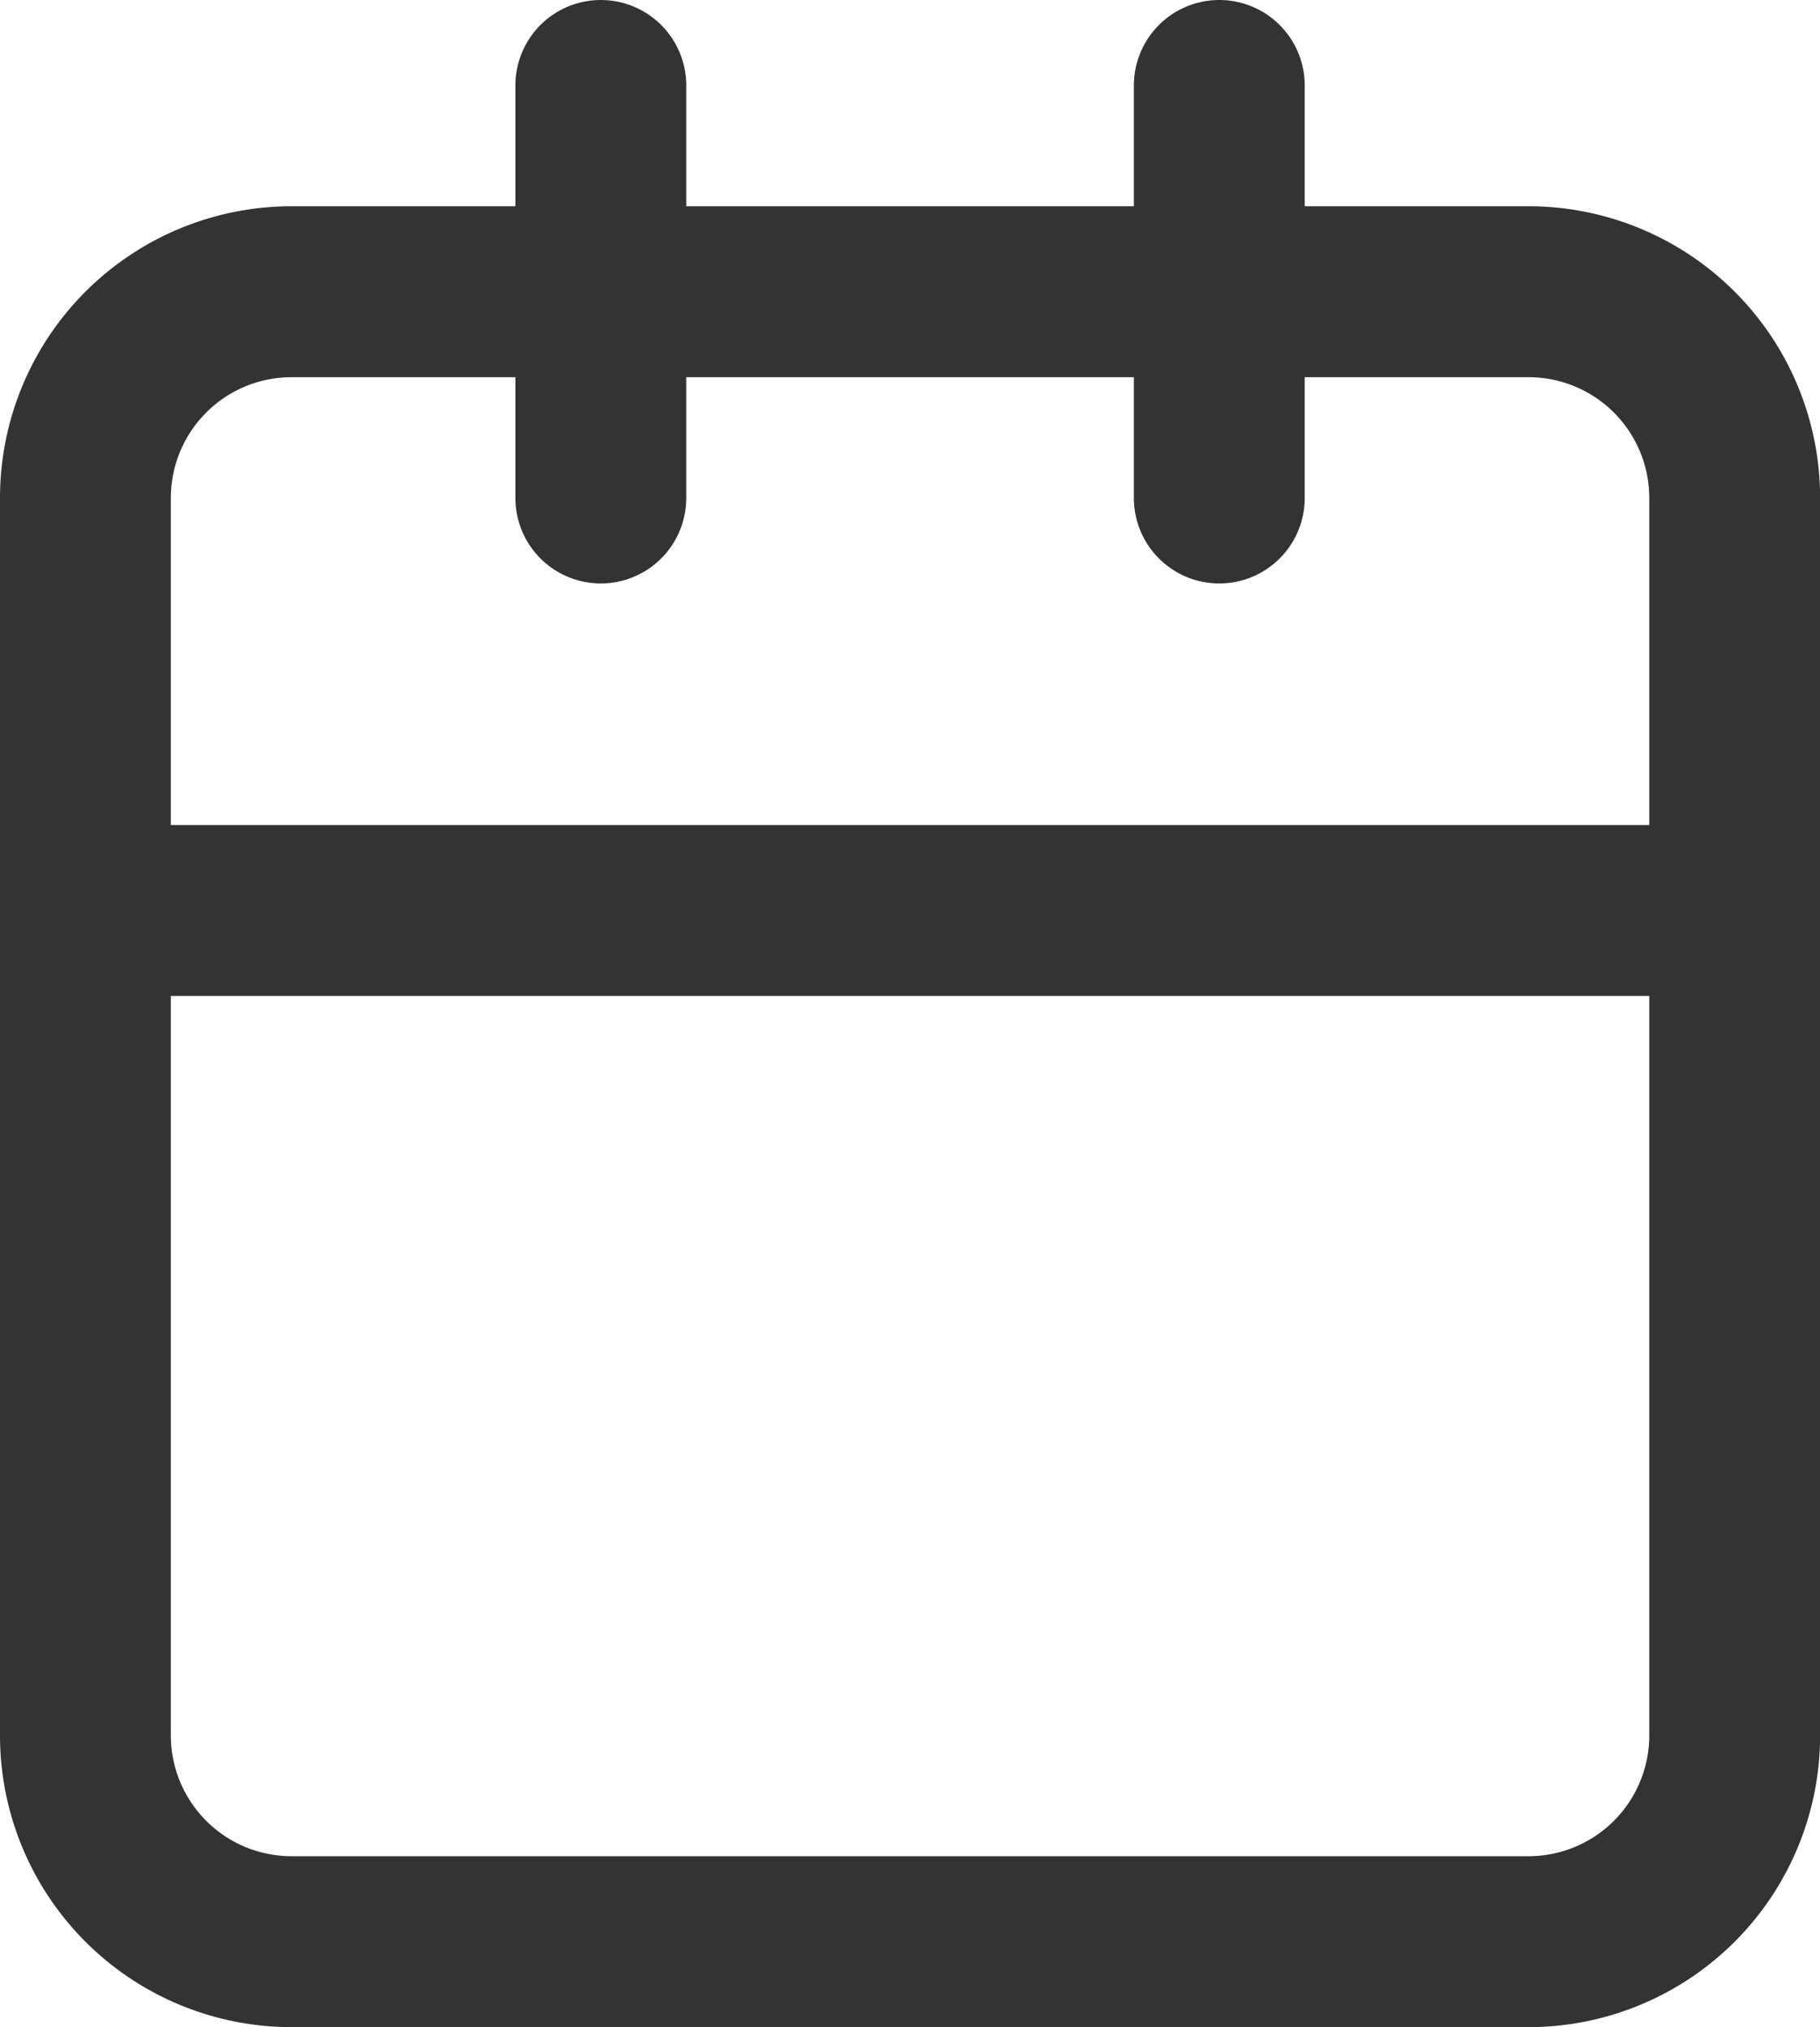
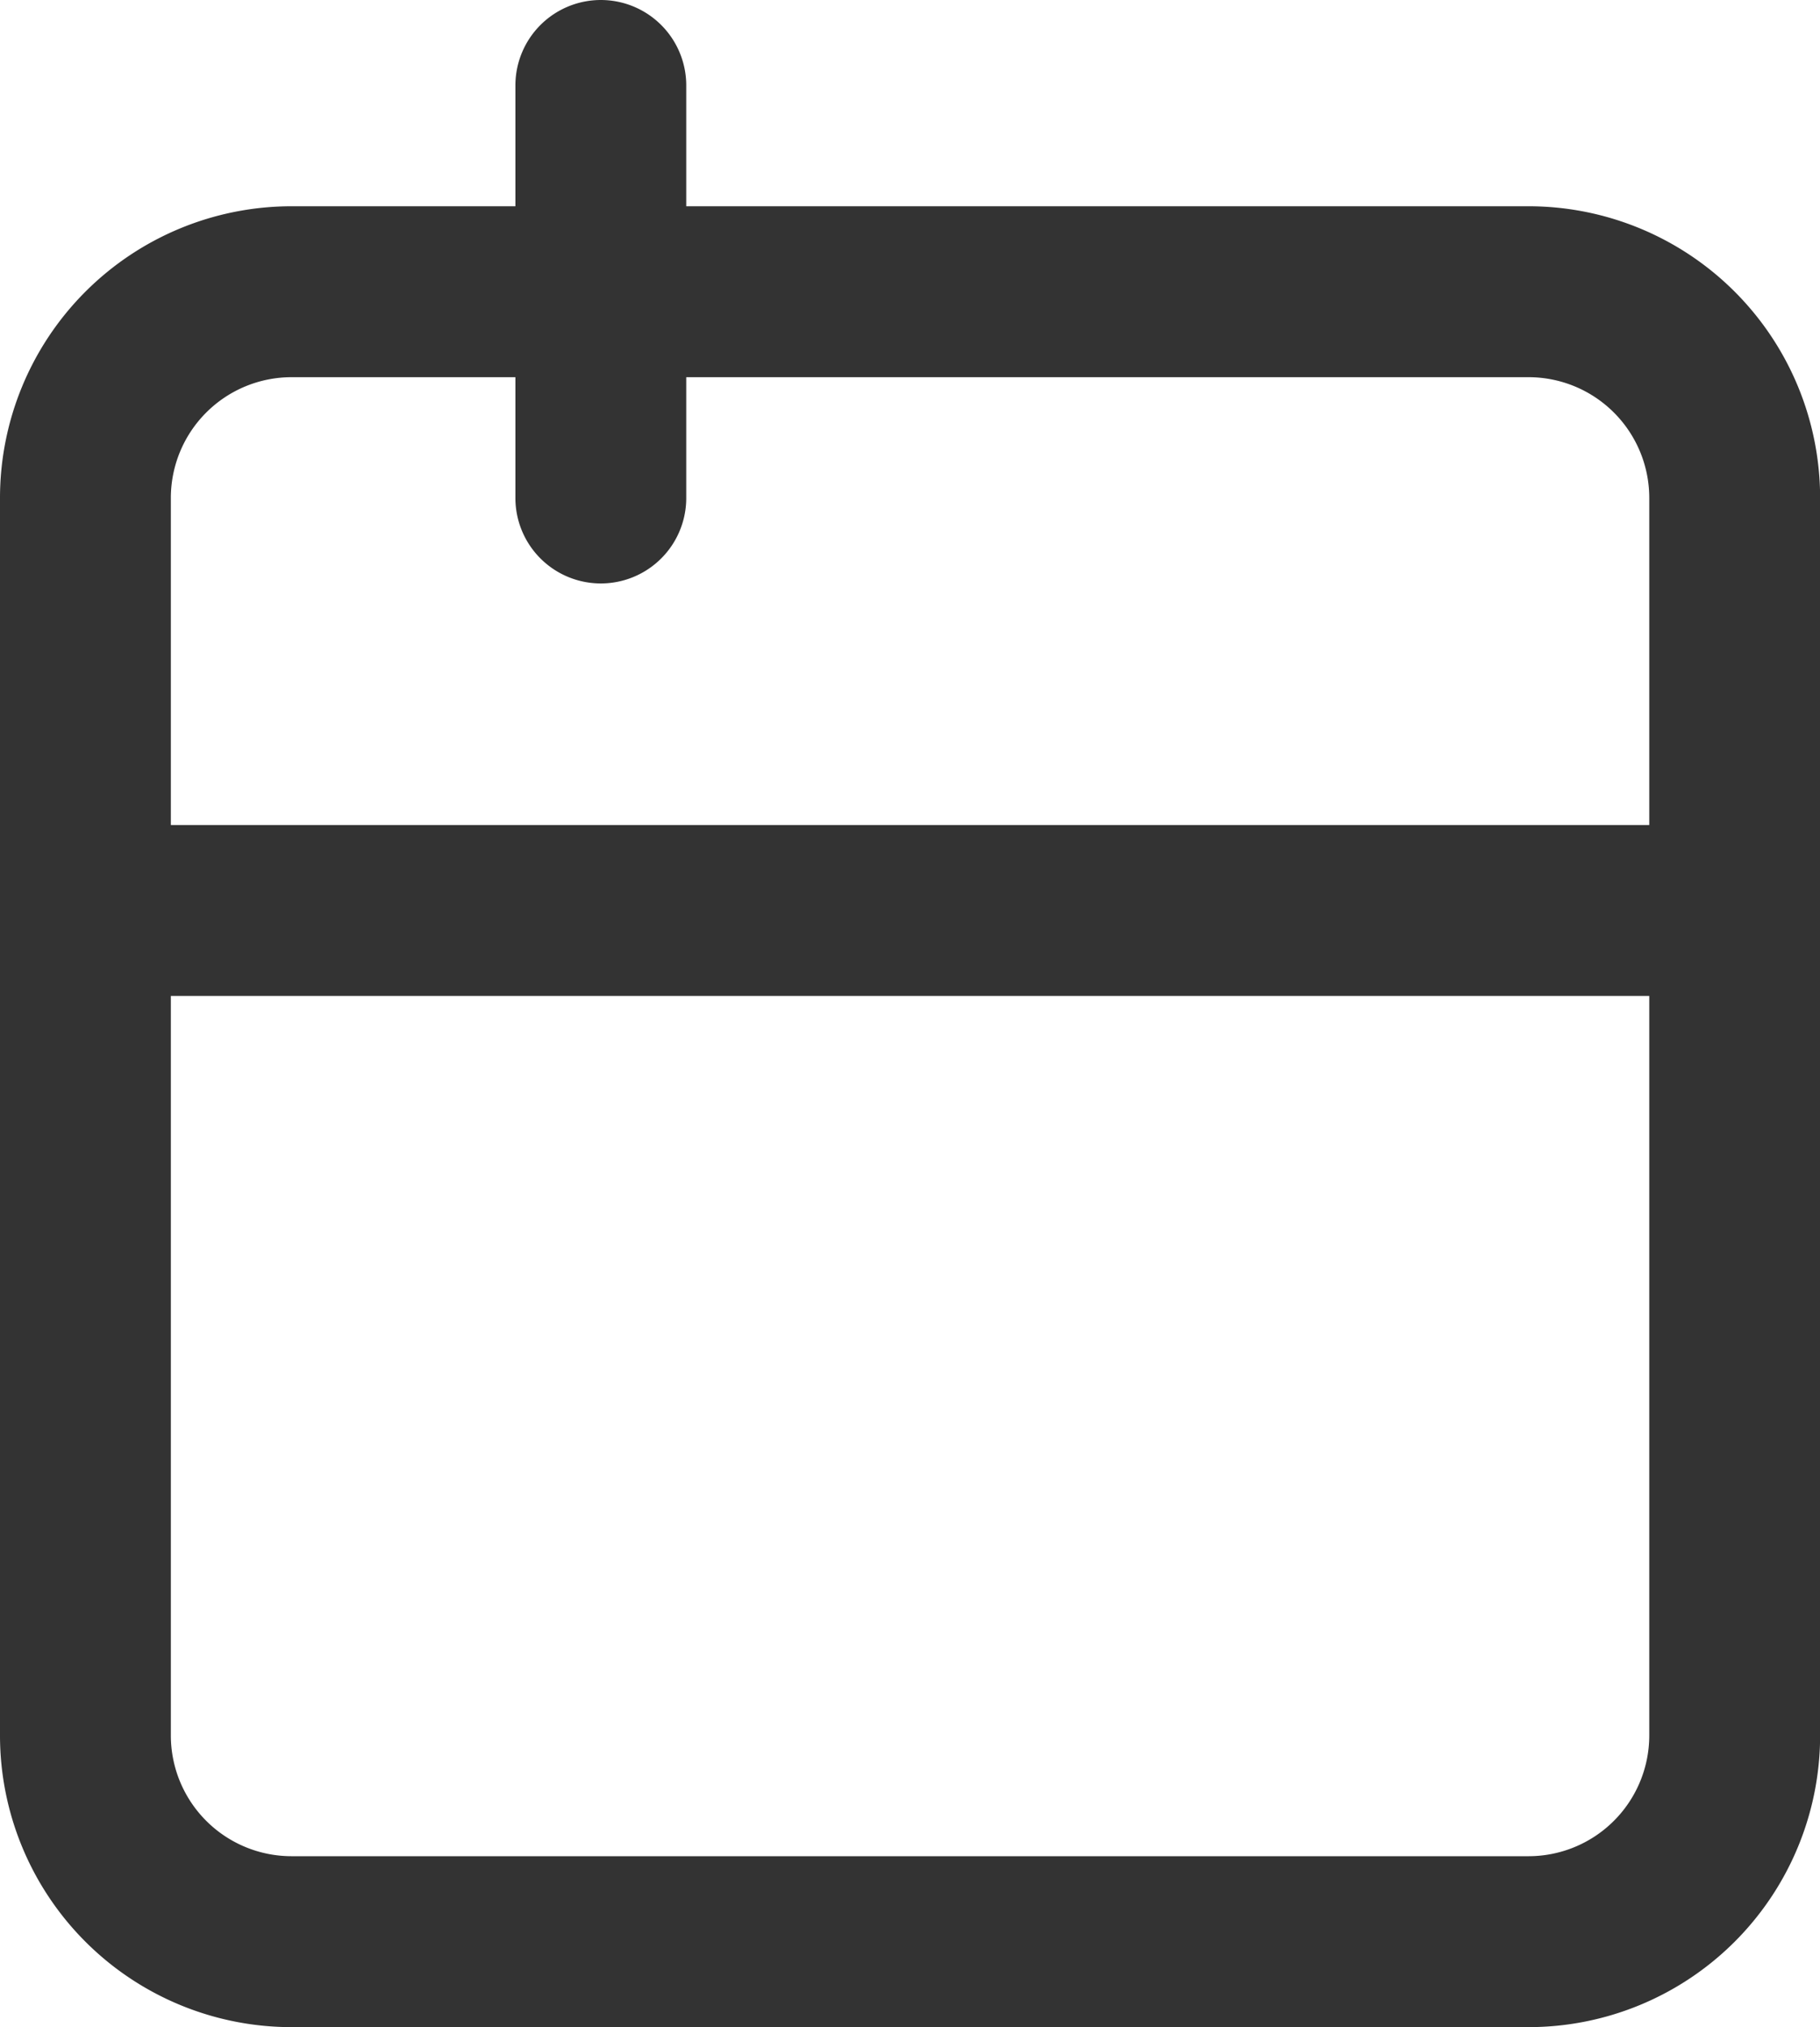
<svg xmlns="http://www.w3.org/2000/svg" width="15.979" height="17.789" viewBox="0 0 15.979 17.789">
-   <path data-name="Trazado 21" d="M32 38.479a1.81 1.81 0 0 0 1.81 1.81h10.86a1.81 1.81 0 0 0 1.81-1.81V31.24M32 38.479V31.24h14.479M32 38.479V27.62a1.81 1.81 0 0 1 1.81-1.81h10.86a1.81 1.81 0 0 1 1.81 1.81v3.62M41.955 24v3.62M36.525 24v3.62" style="fill:none;stroke:#333;stroke-linecap:round;stroke-linejoin:round;stroke-width:1.5px" transform="translate(-31.25 -23.25)" />
+   <path data-name="Trazado 21" d="M32 38.479a1.81 1.81 0 0 0 1.81 1.81h10.86a1.81 1.81 0 0 0 1.81-1.81V31.24M32 38.479V31.24h14.479M32 38.479V27.62a1.81 1.81 0 0 1 1.81-1.81h10.86a1.81 1.81 0 0 1 1.81 1.81v3.62v3.62M36.525 24v3.62" style="fill:none;stroke:#333;stroke-linecap:round;stroke-linejoin:round;stroke-width:1.5px" transform="translate(-31.25 -23.25)" />
</svg>